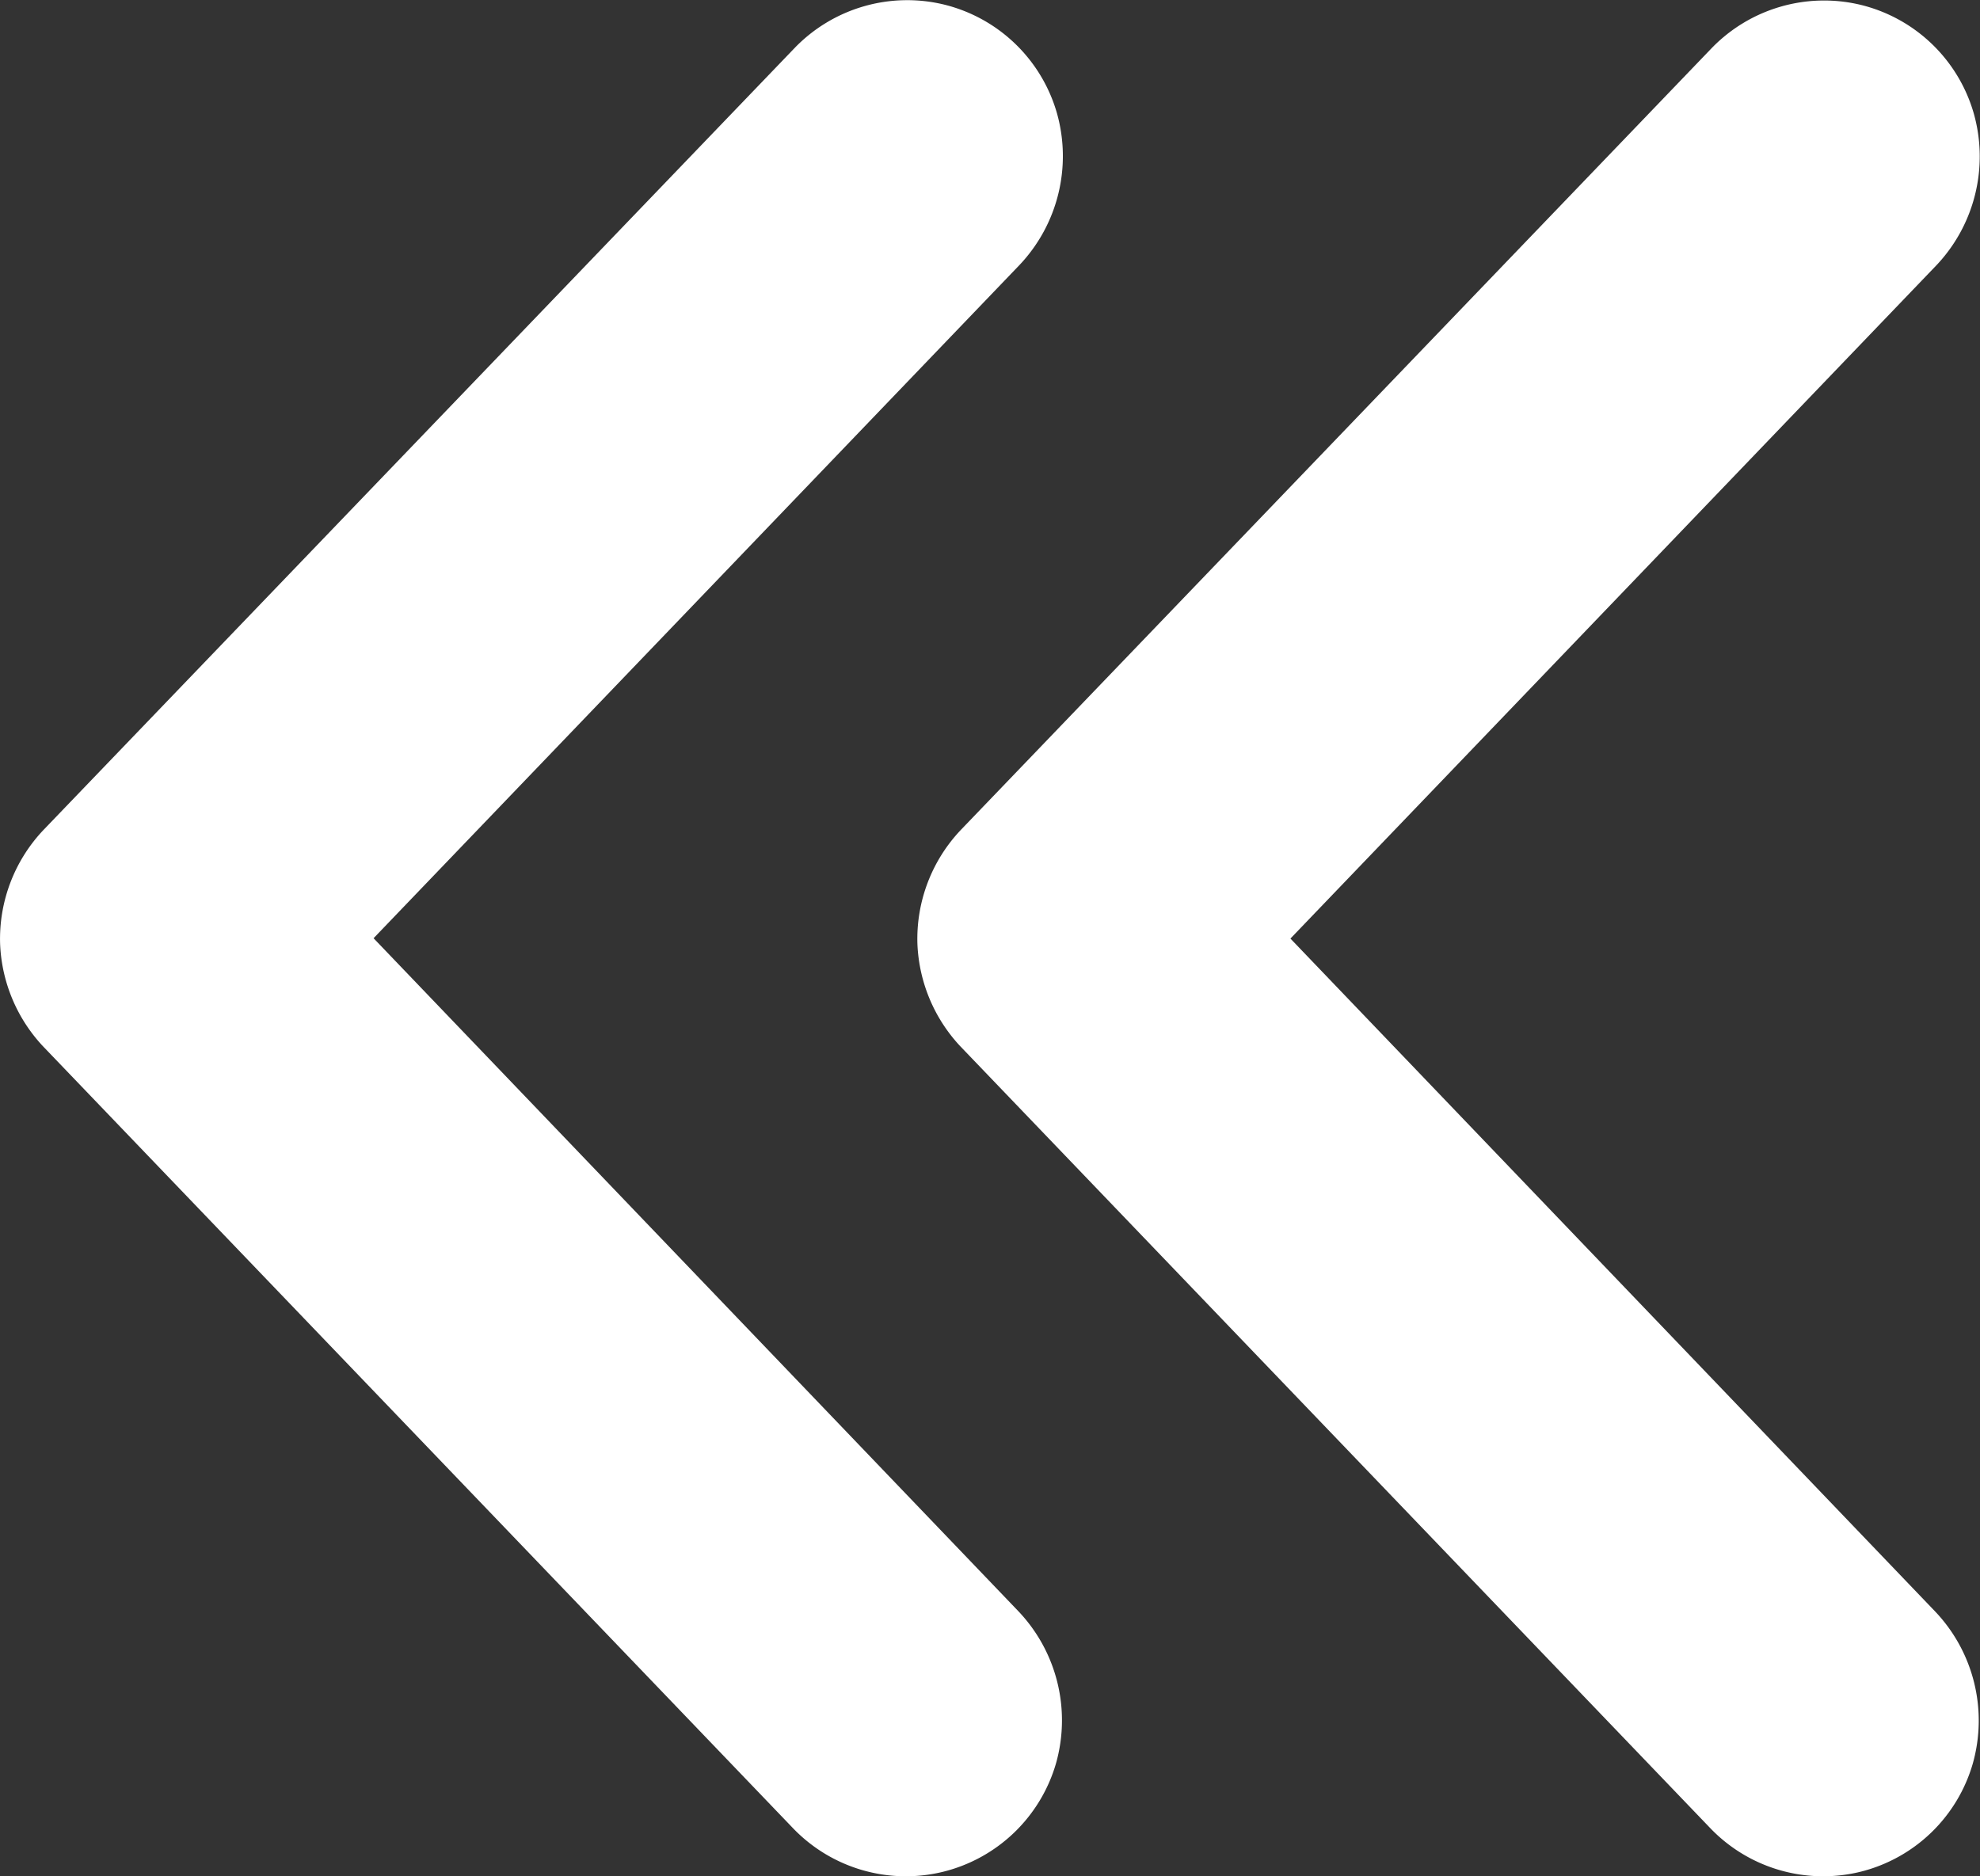
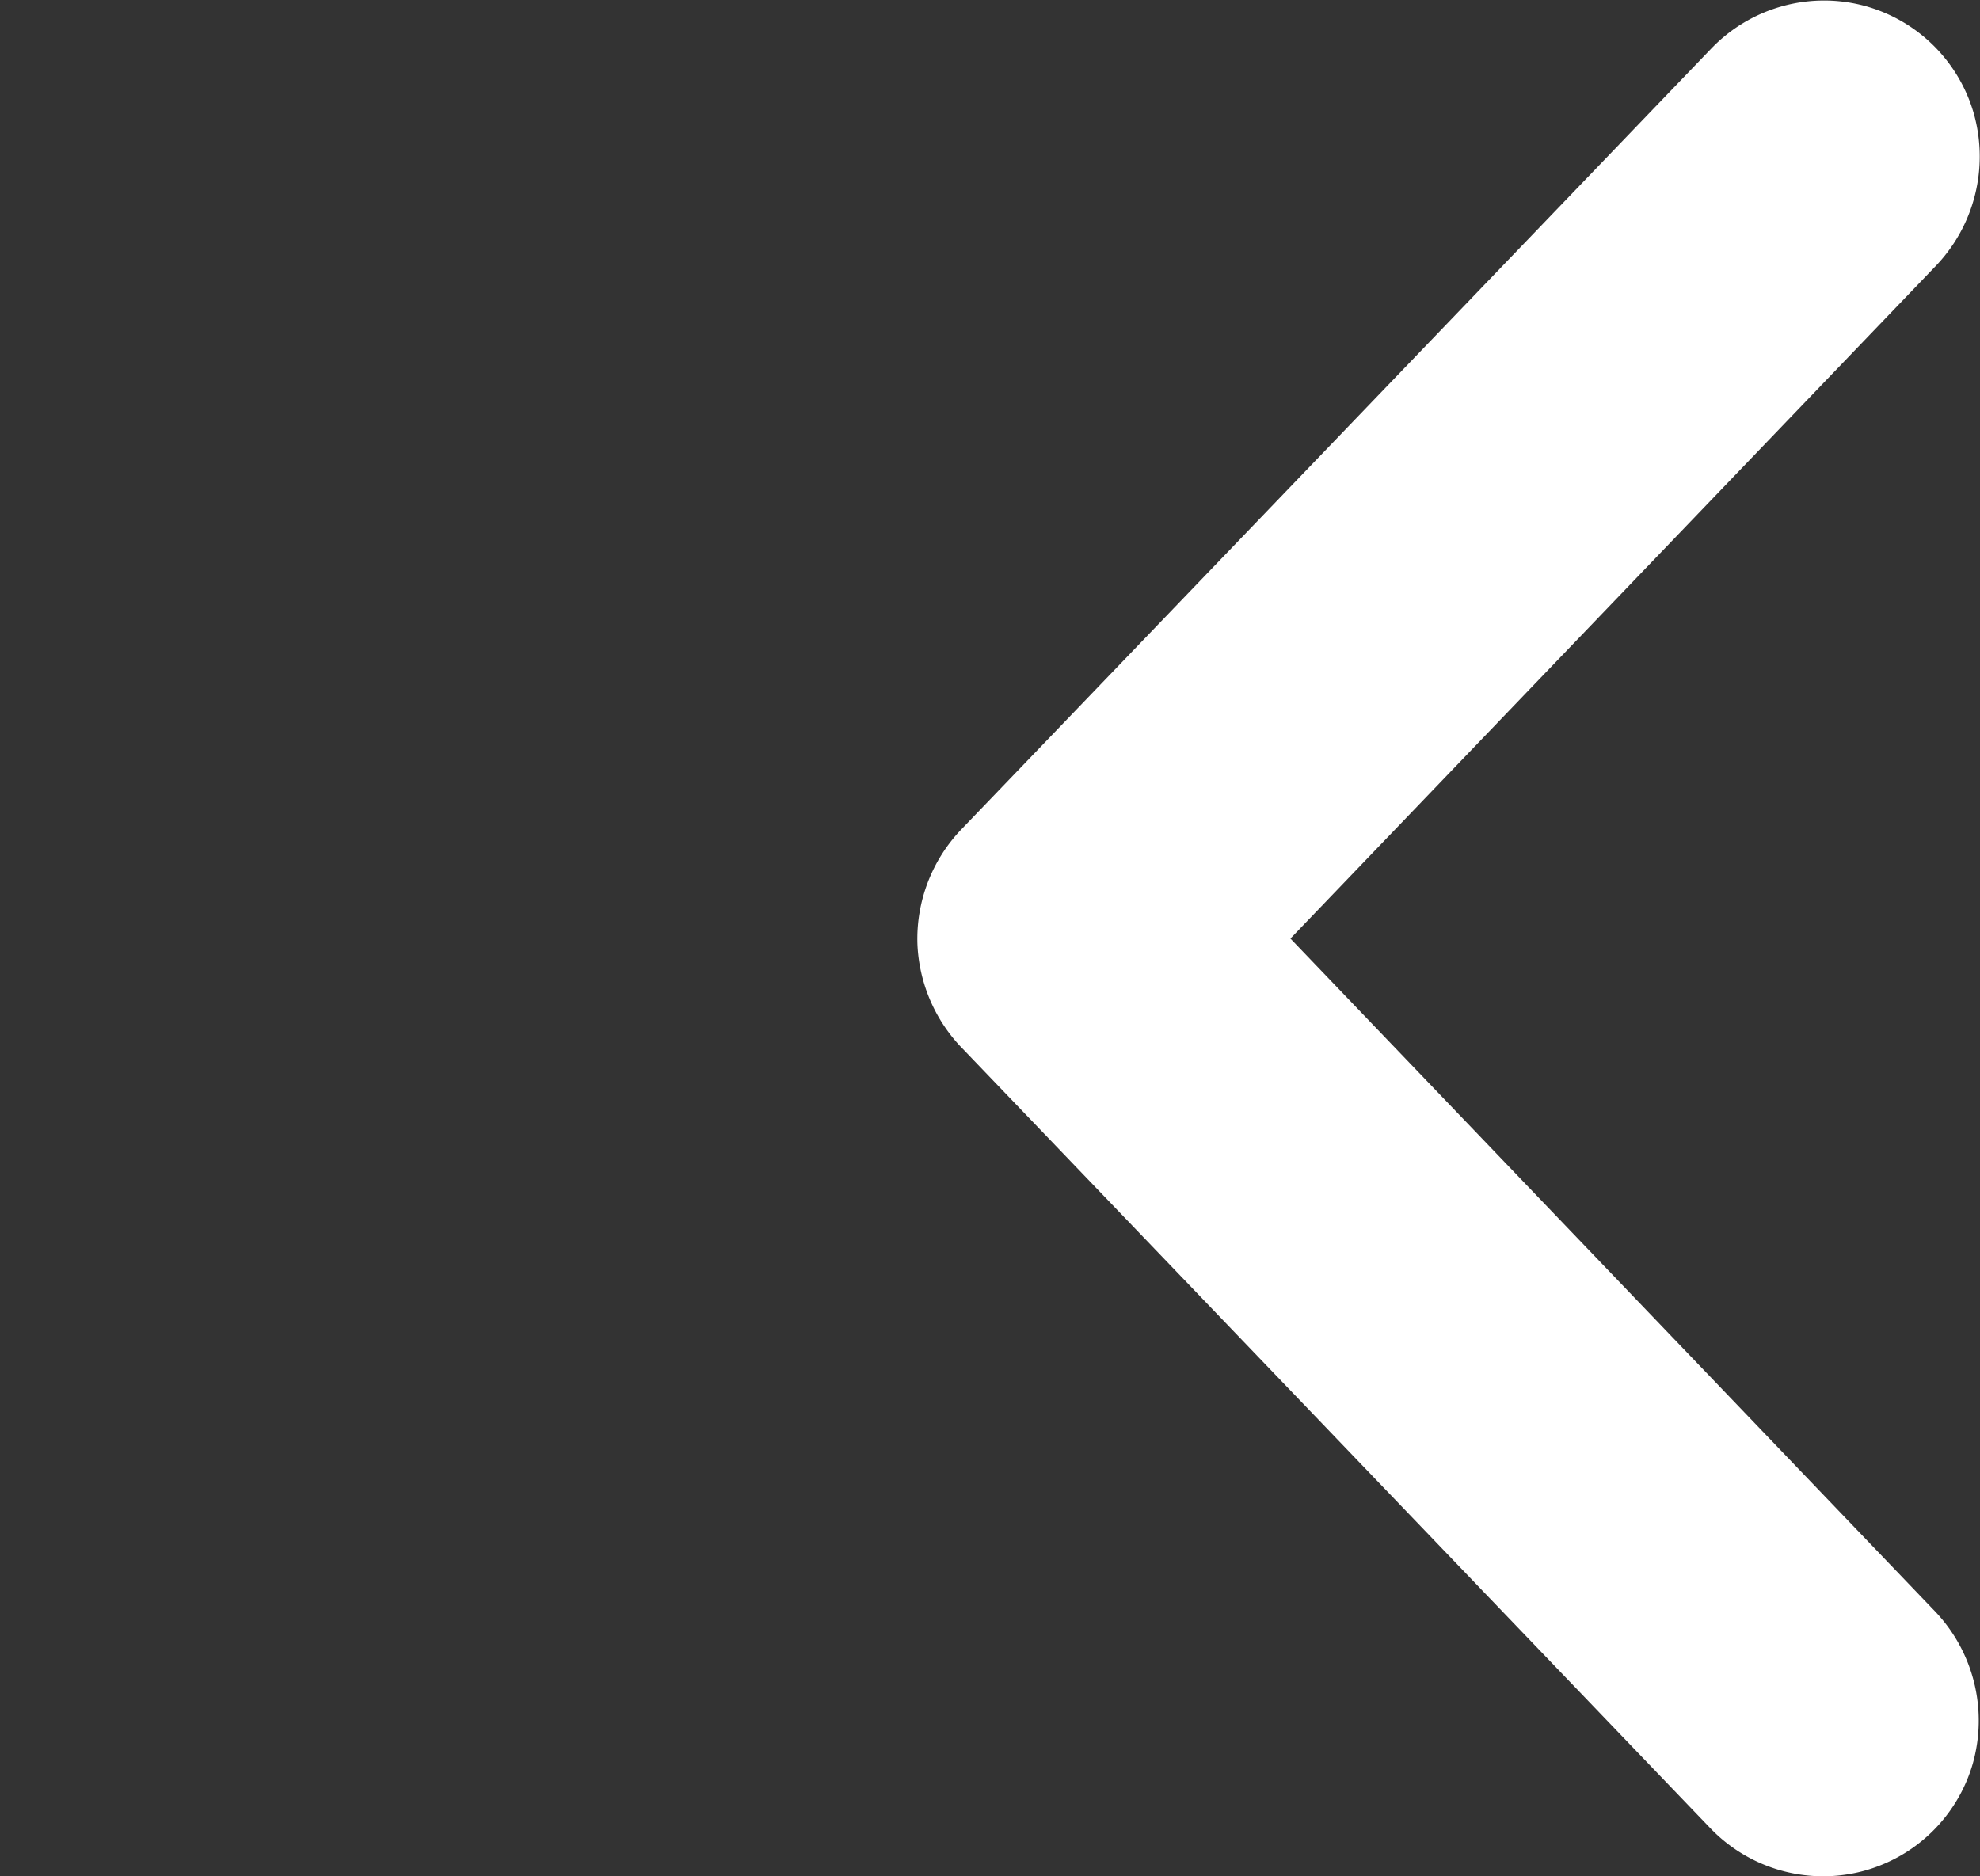
<svg xmlns="http://www.w3.org/2000/svg" width="17.501" height="16.585" viewBox="0 0 17.501 16.585">
  <rect x="0" y="0" width="17.501" height="16.585" fill="#333333" stroke="none" />
  <g id="Group_14004" data-name="Group 14004" transform="translate(-1813.25 -2776.707)">
-     <path id="Path_21" data-name="Path 21" d="M-7.864,1.355a1.407,1.407,0,0,0,.376.9L-.856,9.17a1.382,1.382,0,0,0,1.325.386,1.384,1.384,0,0,0,1-.959,1.4,1.4,0,0,0-.332-1.344l-5.7-5.95,5.708-5.95a1.4,1.4,0,0,0,.332-1.344,1.38,1.38,0,0,0-.995-.959,1.383,1.383,0,0,0-1.326.386L-7.478.343a1.4,1.4,0,0,0-.386,1.012" transform="translate(1821.115 2783.698)" fill="#fff" />
    <g id="Group_25" data-name="Group 25" transform="translate(1821.358 2776.707)">
      <path id="Path_22" data-name="Path 22" d="M-7.864,1.355a1.407,1.407,0,0,0,.376.9L-.856,9.17a1.382,1.382,0,0,0,1.325.386A1.38,1.38,0,0,0,1.464,8.6a1.4,1.4,0,0,0-.331-1.344l-5.7-5.95,5.708-5.95a1.4,1.4,0,0,0,.332-1.344,1.38,1.38,0,0,0-.995-.959,1.383,1.383,0,0,0-1.326.386L-7.478.343a1.4,1.4,0,0,0-.386,1.012" transform="translate(7.865 6.991)" fill="#fff" />
    </g>
  </g>
</svg>